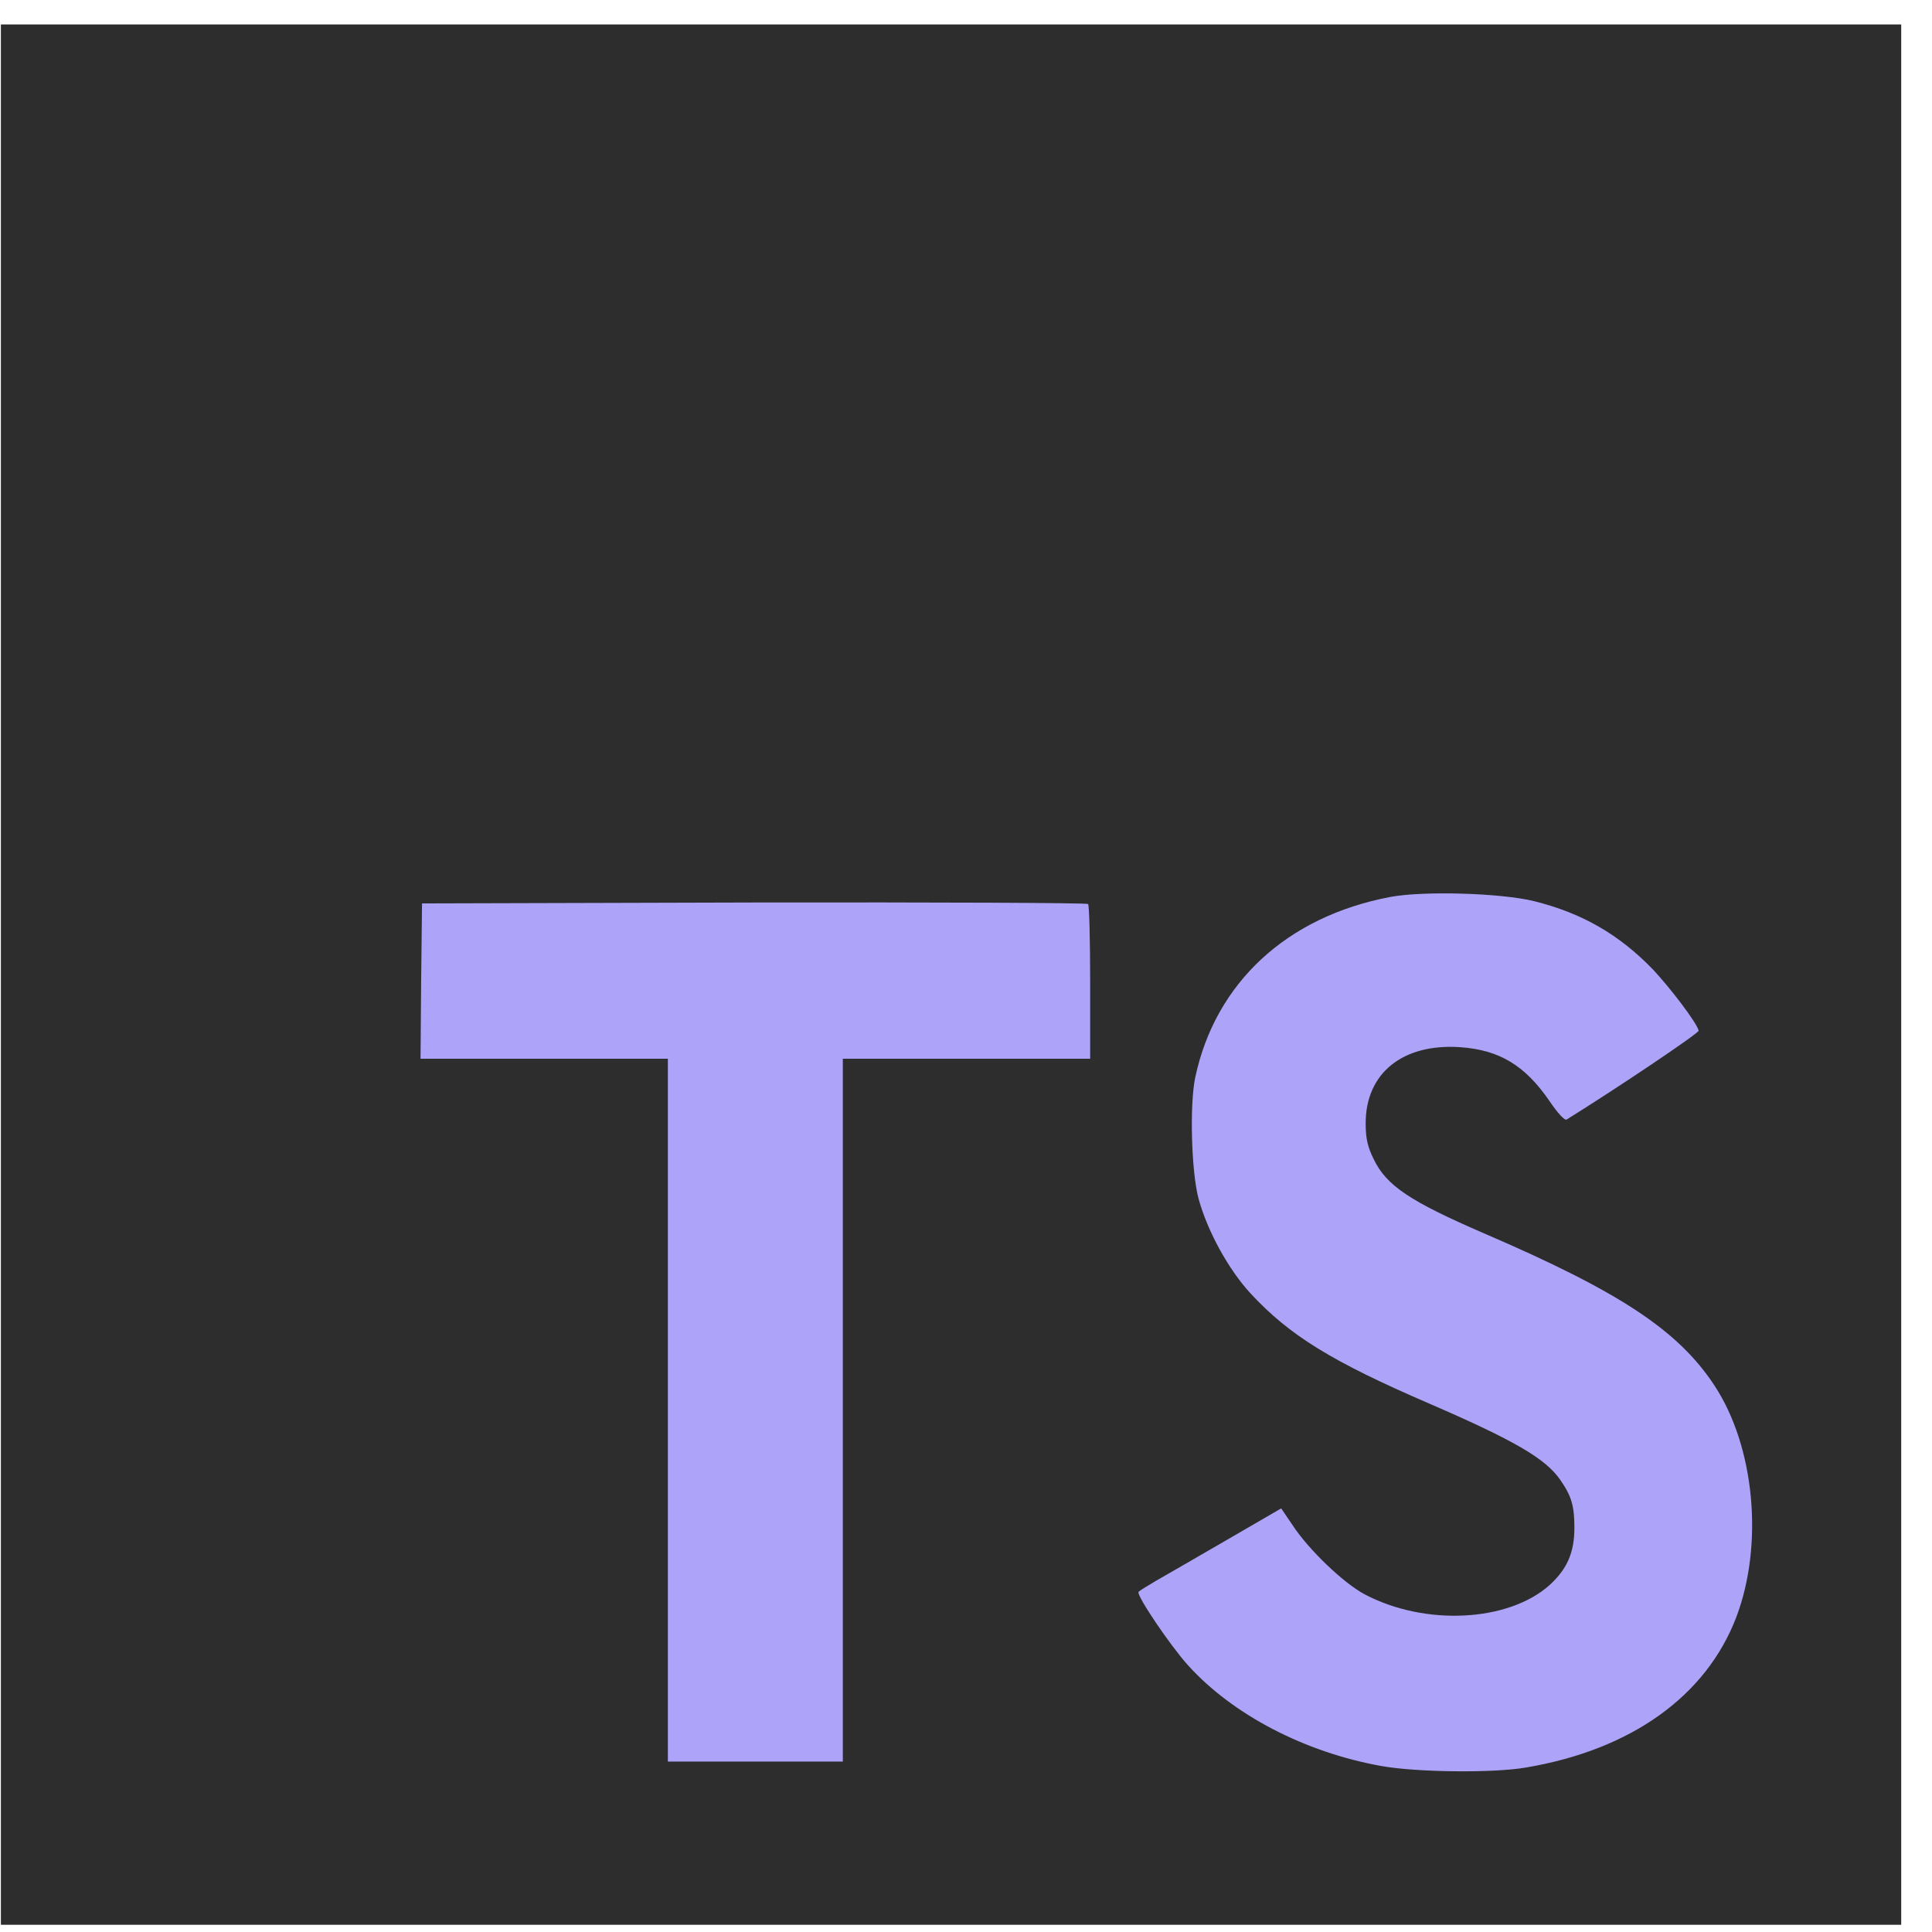
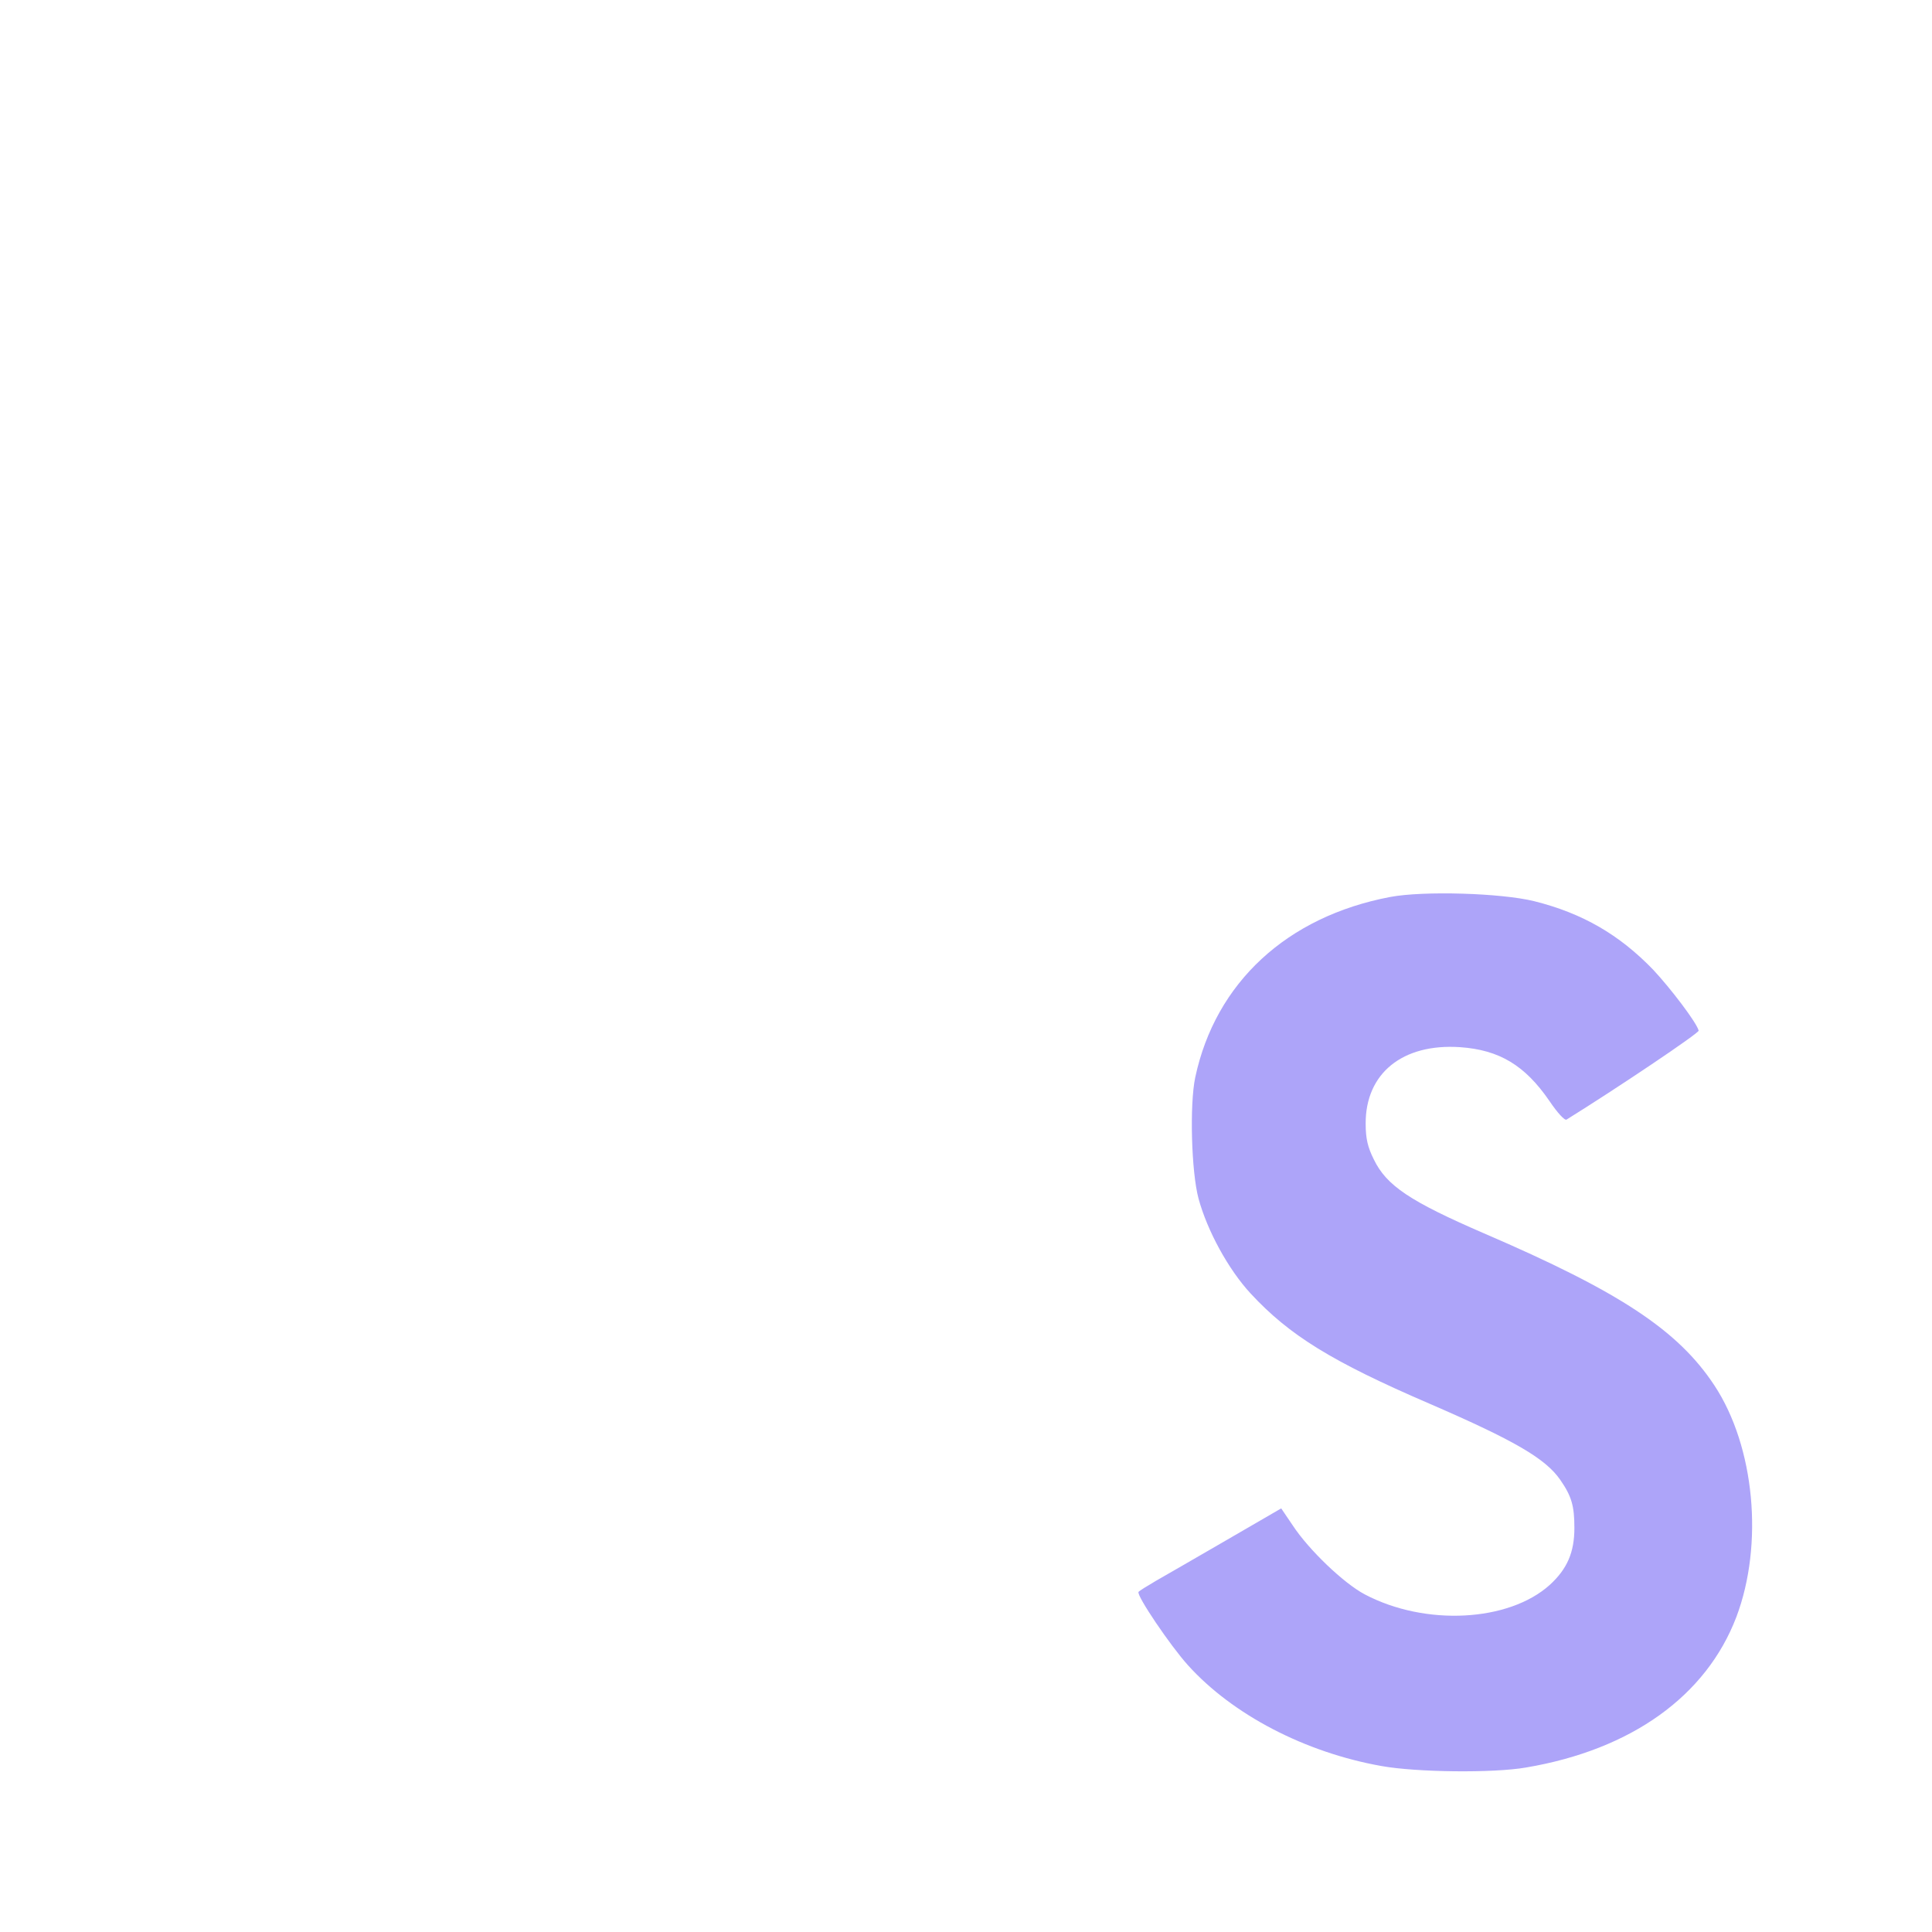
<svg xmlns="http://www.w3.org/2000/svg" width="61" height="61" viewBox="0 0 61 61" fill="none">
-   <path d="M0.028 30.772V60.772H30.028H60.028V30.772V0.772H30.028H0.028V30.772Z" fill="#2D2D2D" />
-   <path d="M13.297 30.971L13.278 33.428H17.182H21.087L21.087 44.524V55.619H23.849H26.611V44.524L26.611 33.428H30.516H34.42V31.019C34.42 29.686 34.392 28.571 34.354 28.543C34.325 28.505 29.573 28.486 23.811 28.495L13.325 28.524L13.297 30.971Z" fill="#ADA4F9" />
  <path d="M48.442 28.454C49.966 28.835 51.128 29.511 52.195 30.616C52.747 31.206 53.566 32.282 53.633 32.54C53.652 32.616 51.042 34.368 49.462 35.349C49.404 35.387 49.176 35.14 48.919 34.759C48.147 33.635 47.338 33.149 46.1 33.063C44.281 32.94 43.109 33.892 43.119 35.483C43.119 35.949 43.185 36.225 43.376 36.606C43.776 37.435 44.519 37.93 46.852 38.94C51.147 40.787 52.985 42.006 54.128 43.74C55.404 45.673 55.69 48.759 54.823 51.054C53.871 53.549 51.509 55.244 48.185 55.806C47.157 55.987 44.719 55.959 43.614 55.759C41.204 55.33 38.919 54.14 37.509 52.578C36.957 51.968 35.88 50.378 35.947 50.263C35.976 50.225 36.223 50.073 36.5 49.911C36.766 49.759 37.776 49.178 38.728 48.625L40.452 47.625L40.814 48.159C41.319 48.93 42.423 49.987 43.09 50.34C45.004 51.349 47.633 51.206 48.928 50.044C49.48 49.54 49.709 49.016 49.709 48.244C49.709 47.549 49.623 47.244 49.261 46.721C48.795 46.054 47.842 45.492 45.138 44.321C42.042 42.987 40.709 42.159 39.49 40.844C38.785 40.083 38.119 38.863 37.842 37.844C37.614 36.997 37.557 34.873 37.738 34.016C38.376 31.025 40.633 28.94 43.89 28.321C44.947 28.121 47.404 28.197 48.442 28.454Z" fill="#ADA4F9" />
</svg>